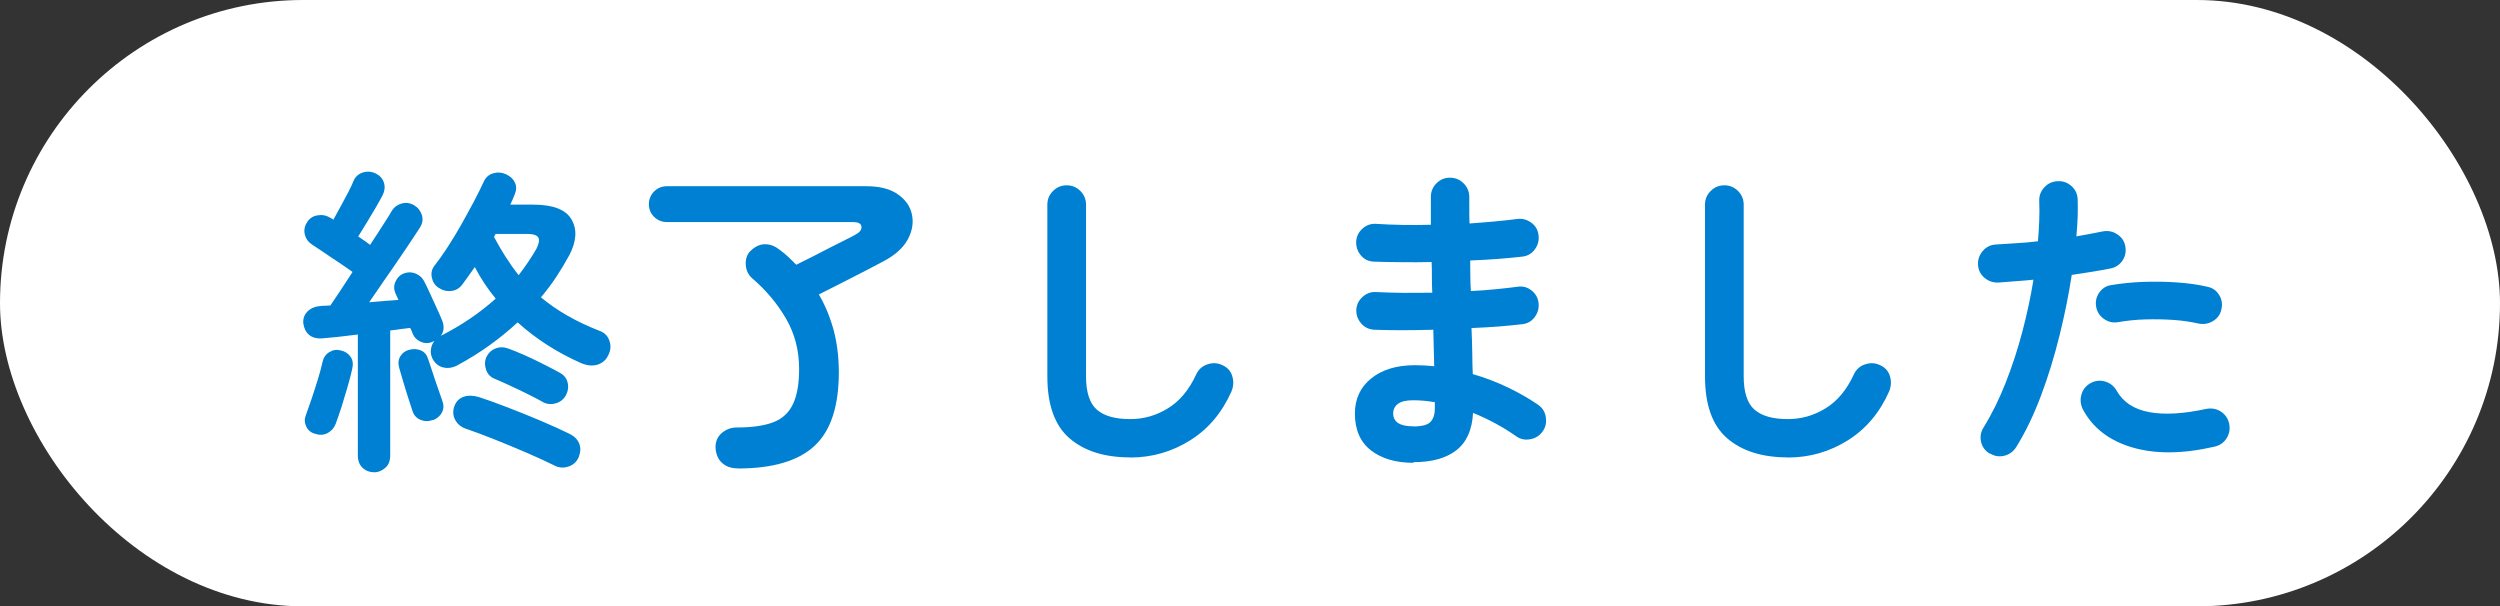
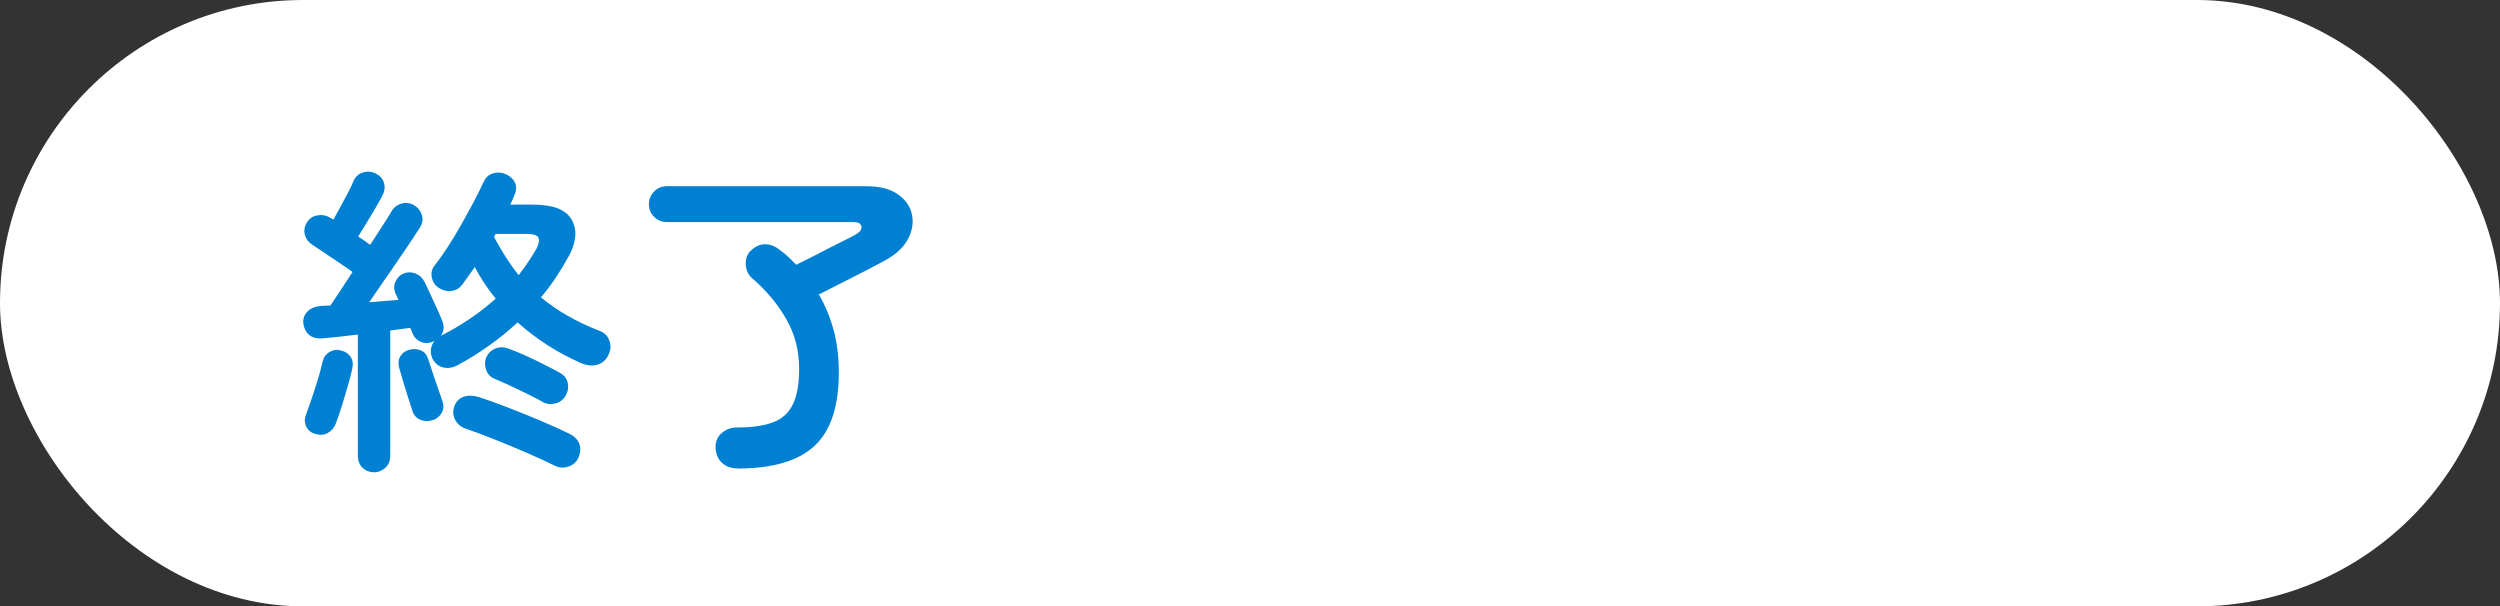
<svg xmlns="http://www.w3.org/2000/svg" id="b" data-name="レイヤー 2" viewBox="0 0 193.87 47.02">
  <rect x="0" y="0" width="193.87" height="47.02" fill="#333333" stroke="none" />
  <defs>
    <style>
      .d {
        fill: #0080d2;
      }

      .e {
        fill: #fff;
      }
    </style>
  </defs>
  <g id="c" data-name="0710修正">
    <g>
      <rect class="e" x="0" y="0" width="193.87" height="47.02" rx="23.51" ry="23.51" />
      <g>
        <path class="d" d="M29.02,36.62c-.37,0-.67-.12-.91-.35s-.36-.55-.36-.95v-9.38c-.52.07-1.02.12-1.5.18-.48.05-.9.09-1.25.12-.43.03-.78-.06-1.03-.27s-.4-.52-.45-.9c-.03-.35.07-.65.32-.91s.61-.4,1.08-.44l.7-.03c.15-.22.38-.56.7-1.04.32-.48.66-1,1.02-1.56-.3-.22-.66-.46-1.07-.74-.42-.27-.81-.54-1.19-.8s-.67-.45-.89-.59c-.28-.18-.47-.44-.55-.76-.08-.33-.03-.65.17-.96.18-.3.45-.48.81-.54.36-.06.69,0,.99.19l.12.06s.09.05.12.09c.17-.3.35-.64.56-1.02.21-.38.41-.76.6-1.12.19-.37.33-.66.41-.88.15-.33.4-.55.74-.65s.68-.07,1.01.1c.32.17.52.41.61.72.09.32.05.63-.11.95-.12.23-.29.54-.51.92-.22.38-.46.78-.71,1.19-.25.41-.47.77-.67,1.09.18.12.35.23.5.34.15.11.29.21.42.31.42-.63.78-1.19,1.09-1.68.31-.48.5-.78.56-.9.18-.32.44-.52.78-.62.33-.1.66-.06.97.12.3.17.5.42.61.75.11.33.06.66-.14.98-.08.13-.27.41-.55.84-.28.43-.62.93-1.01,1.5-.39.58-.8,1.17-1.22,1.77-.42.61-.81,1.17-1.16,1.69.4-.03.79-.07,1.17-.1.38-.03.75-.06,1.1-.08l-.25-.55c-.12-.3-.11-.6.03-.89.13-.29.34-.5.62-.61.32-.12.62-.12.92,0s.53.32.67.6c.12.22.26.52.44.91.17.39.35.78.54,1.18.18.39.32.71.42.96.18.47.14.87-.12,1.2l.02-.02c1.58-.8,3-1.76,4.25-2.88-.63-.77-1.17-1.58-1.62-2.45-.17.23-.33.46-.49.69-.16.22-.31.44-.46.64-.22.3-.5.48-.86.52-.36.05-.7-.04-1.04-.27-.27-.2-.43-.47-.49-.81-.06-.34.02-.65.24-.91.3-.38.63-.85.99-1.4.36-.55.71-1.13,1.06-1.75.35-.62.67-1.21.98-1.79.3-.57.55-1.08.75-1.51.15-.35.4-.58.75-.68.35-.1.68-.07,1,.08.33.15.56.37.69.66s.11.6-.04.94c-.05.12-.1.24-.15.36-.05.12-.11.25-.18.39h1.78c1.53,0,2.53.38,2.97,1.15.45.77.39,1.69-.17,2.77-.32.58-.66,1.15-1.02,1.7-.37.55-.76,1.07-1.18,1.57,1.23,1.03,2.75,1.9,4.55,2.6.37.13.62.38.75.74.13.36.12.7-.03,1.04-.17.42-.45.69-.85.83-.4.13-.84.09-1.33-.12-1.85-.82-3.48-1.87-4.9-3.15-1.38,1.28-2.93,2.39-4.65,3.32-.37.2-.73.26-1.1.18s-.65-.31-.85-.68c-.12-.25-.16-.5-.12-.74.03-.24.12-.45.27-.64l-.07.03c-.33.17-.66.18-.98.04-.32-.14-.53-.36-.65-.66-.02-.07-.04-.14-.08-.21-.03-.07-.07-.15-.1-.21-.22.02-.46.05-.72.09-.27.04-.54.08-.83.11v9.7c0,.4-.12.72-.38.95s-.55.35-.9.35ZM24.44,33.64c-.32-.08-.55-.27-.69-.56-.14-.29-.15-.58-.04-.86.13-.35.28-.78.45-1.28s.33-1.01.49-1.52c.16-.52.28-.97.36-1.35.08-.35.26-.61.54-.77.28-.17.57-.21.89-.12.32.07.56.23.74.48s.22.56.14.92c-.08.38-.2.84-.35,1.36-.15.52-.31,1.05-.47,1.57-.17.53-.33.98-.47,1.36-.12.32-.33.55-.62.71-.3.16-.62.18-.95.06ZM33.57,32.57c-.35.12-.67.11-.98-.02-.3-.13-.5-.36-.6-.67-.08-.27-.19-.61-.33-1.02s-.26-.84-.39-1.26-.23-.78-.31-1.06c-.1-.35-.07-.66.09-.92s.4-.43.71-.5c.32-.08.61-.06.89.06.28.12.46.35.56.69.08.25.19.58.33.99.13.41.27.81.41,1.21.14.4.25.73.34.98.13.33.13.64-.01.92-.14.28-.38.49-.71.62ZM43.04,36.12c-.6-.3-1.32-.63-2.15-.99-.83-.36-1.68-.71-2.53-1.05s-1.6-.62-2.25-.84c-.35-.12-.62-.34-.8-.66-.18-.33-.21-.68-.08-1.06.13-.38.38-.63.72-.75.35-.12.74-.11,1.18.02.62.2,1.35.46,2.2.79.85.33,1.71.67,2.58,1.04s1.62.71,2.25,1.02c.37.18.62.43.75.74.13.31.12.65-.02,1.04-.15.37-.41.62-.78.75-.37.13-.72.12-1.08-.05ZM42.09,31.17c-.3-.17-.68-.37-1.15-.6-.47-.23-.93-.46-1.4-.67-.47-.22-.86-.39-1.17-.52-.33-.13-.56-.37-.67-.7-.12-.33-.12-.65,0-.95.15-.33.39-.57.71-.7.33-.13.66-.13,1.01,0,.33.12.76.29,1.28.52.52.23,1.02.48,1.52.73s.89.46,1.18.62c.32.17.52.41.61.73.09.32.06.63-.09.95-.17.35-.43.58-.8.69-.37.11-.71.08-1.03-.09ZM40.22,21.34c.55-.72,1.01-1.4,1.38-2.05.2-.4.25-.69.14-.88-.11-.18-.4-.27-.89-.27h-2.42l-.12.23c.28.53.58,1.05.9,1.55.32.5.66.98,1.02,1.43Z" />
        <path class="d" d="M57.19,36.32c-.47,0-.86-.13-1.17-.4-.32-.27-.49-.66-.53-1.17-.02-.5.15-.89.49-1.18.34-.28.72-.42,1.14-.42,1.22,0,2.17-.14,2.88-.42s1.2-.76,1.51-1.43c.31-.67.46-1.57.46-2.7,0-1.43-.34-2.73-1.02-3.9-.68-1.17-1.56-2.21-2.62-3.12-.32-.28-.48-.65-.5-1.09-.02-.44.12-.8.4-1.06.35-.33.73-.5,1.12-.49.4,0,.78.16,1.15.46.23.17.45.35.65.54.2.19.4.39.6.59.37-.18.78-.39,1.24-.62s.91-.47,1.36-.7c.45-.23.86-.44,1.23-.62s.63-.32.8-.42c.32-.18.46-.39.42-.61-.03-.23-.25-.34-.65-.34h-14.43c-.38,0-.71-.13-.99-.4-.27-.27-.41-.59-.41-.98s.14-.73.41-1c.28-.27.6-.4.99-.4h15.48c1.02,0,1.83.21,2.42.62.6.42.97.94,1.1,1.58.13.63.03,1.27-.32,1.92-.35.65-.97,1.21-1.85,1.68-.78.42-1.63.86-2.54,1.32-.91.47-1.75.89-2.51,1.27.48.82.86,1.73,1.14,2.74.27,1.01.41,2.1.41,3.29,0,2.63-.62,4.54-1.88,5.71-1.25,1.17-3.24,1.76-5.97,1.76Z" />
-         <path class="d" d="M87.64,35.47c-2,0-3.57-.5-4.71-1.49-1.14-.99-1.71-2.59-1.71-4.79v-13.32c0-.42.15-.77.44-1.06.29-.29.65-.44,1.06-.44s.77.15,1.06.44c.29.29.44.65.44,1.06v13.32c0,1.23.28,2.09.84,2.58s1.42.73,2.59.73c1.03,0,2-.27,2.91-.83.91-.55,1.65-1.43,2.21-2.65.18-.38.47-.64.88-.77.4-.13.78-.11,1.15.07.38.17.64.45.76.85s.1.79-.06,1.18c-.73,1.65-1.8,2.92-3.21,3.8s-2.95,1.33-4.64,1.33Z" />
-         <path class="d" d="M109.62,35.89c-1.37,0-2.47-.32-3.3-.96-.83-.64-1.25-1.6-1.25-2.86,0-1.13.42-2.04,1.26-2.72.84-.68,1.97-1.03,3.39-1.03.5,0,1,.03,1.5.08l-.07-2.83c-1.73.05-3.27.05-4.6,0-.42-.03-.75-.2-1.01-.51-.26-.31-.38-.66-.36-1.06.03-.4.2-.73.51-1s.66-.38,1.06-.35c.63.03,1.32.05,2.06.06.74,0,1.5,0,2.26-.01-.02-.4-.03-.8-.03-1.2s0-.79-.02-1.18c-.82.02-1.61.02-2.38.01-.77,0-1.47-.02-2.1-.04-.42-.02-.75-.18-1.01-.49-.26-.31-.38-.67-.36-1.09.03-.4.2-.73.51-1s.66-.38,1.06-.35c1.23.08,2.64.11,4.22.07v-2.15c0-.42.14-.77.43-1.06.28-.29.63-.44,1.05-.44s.77.15,1.06.44c.29.29.44.65.44,1.06v.96c0,.34,0,.7.02,1.09.68-.05,1.34-.1,1.98-.16.63-.06,1.21-.12,1.72-.19.4-.05.76.05,1.09.29s.51.56.56.96c.05.42-.05.79-.29,1.11-.24.33-.56.51-.96.56-.58.07-1.22.12-1.91.18-.69.05-1.4.09-2.14.12,0,.38,0,.77.01,1.17,0,.4.02.8.04,1.2.67-.03,1.3-.08,1.91-.14.61-.06,1.17-.12,1.69-.19.4-.07.76.02,1.09.27s.51.58.56.98-.05.76-.29,1.09c-.24.33-.56.51-.96.56-.57.07-1.18.12-1.85.18-.67.05-1.37.09-2.1.12.03.67.05,1.3.06,1.9,0,.6.02,1.16.04,1.67.97.28,1.88.63,2.75,1.05.87.42,1.63.86,2.3,1.32.33.22.54.53.61.95s0,.79-.24,1.12c-.23.33-.55.54-.96.61-.41.08-.78,0-1.11-.24-.47-.33-.98-.65-1.55-.96-.57-.31-1.16-.59-1.78-.84-.07,1.32-.5,2.28-1.3,2.9-.8.62-1.91.92-3.33.92ZM109.59,33.07c.68,0,1.13-.12,1.35-.36.22-.24.33-.59.33-1.04v-.48c-.57-.1-1.12-.15-1.68-.15s-.92.09-1.17.27c-.25.18-.38.43-.38.75,0,.67.52,1,1.55,1Z" />
-         <path class="d" d="M138.64,35.47c-2,0-3.57-.5-4.71-1.49-1.14-.99-1.71-2.59-1.71-4.79v-13.32c0-.42.15-.77.44-1.06.29-.29.65-.44,1.06-.44s.77.15,1.06.44c.29.29.44.65.44,1.06v13.32c0,1.23.28,2.09.84,2.58s1.42.73,2.59.73c1.03,0,2-.27,2.91-.83.91-.55,1.65-1.43,2.21-2.65.18-.38.47-.64.88-.77.4-.13.78-.11,1.15.07.38.17.64.45.76.85s.1.79-.06,1.18c-.73,1.65-1.8,2.92-3.21,3.8s-2.95,1.33-4.64,1.33Z" />
-         <path class="d" d="M154.32,35.19c-.37-.22-.6-.52-.69-.92-.09-.4-.03-.77.19-1.12.65-1.05,1.22-2.21,1.72-3.48.5-1.27.93-2.58,1.29-3.95.36-1.37.65-2.71.86-4.03-.48.05-.95.09-1.41.12-.46.03-.89.07-1.29.1-.42.02-.78-.1-1.09-.36s-.48-.6-.51-1.01c-.02-.42.11-.78.38-1.09.27-.31.61-.47,1.02-.49.48-.03,1-.07,1.56-.1.56-.03,1.12-.08,1.69-.15.05-.57.08-1.11.1-1.62.02-.52.02-1.01,0-1.48-.02-.42.11-.77.39-1.08.28-.3.62-.46,1.04-.48.42-.02.77.11,1.08.39.3.27.46.62.47,1.04s.02.86,0,1.34-.05.98-.1,1.51c.75-.13,1.42-.26,2.02-.38.4-.08.78-.02,1.12.2.35.22.57.52.65.93.08.42.01.79-.21,1.12-.22.33-.54.54-.94.62-.42.08-.88.17-1.39.25-.51.08-1.05.17-1.61.25-.23,1.52-.55,3.09-.95,4.71-.4,1.62-.88,3.18-1.44,4.67-.56,1.49-1.2,2.81-1.91,3.96-.22.35-.53.58-.92.68-.4.1-.78.04-1.12-.18ZM171.72,34.64c-2.48.57-4.61.58-6.39.05-1.78-.53-3.05-1.52-3.81-2.95-.18-.37-.22-.75-.11-1.14.11-.39.35-.69.71-.89.37-.2.75-.24,1.14-.12s.69.36.89.72c.5.88,1.34,1.43,2.52,1.65s2.66.13,4.42-.25c.42-.08.8-.01,1.14.21s.55.54.64.94c.08.42.01.8-.21,1.14-.22.34-.54.55-.94.64ZM170.49,25.09c-.57-.13-1.21-.23-1.94-.28-.72-.05-1.46-.06-2.2-.04-.74.02-1.44.1-2.09.21-.4.07-.76-.01-1.09-.24-.33-.22-.53-.53-.61-.91-.08-.4-.01-.77.21-1.11.23-.34.54-.55.94-.61.78-.13,1.61-.22,2.49-.25.88-.03,1.75-.02,2.61.04.87.06,1.66.17,2.38.34.4.08.7.3.91.65s.26.73.16,1.12c-.08.38-.3.68-.65.89s-.72.27-1.12.19Z" />
      </g>
    </g>
  </g>
</svg>